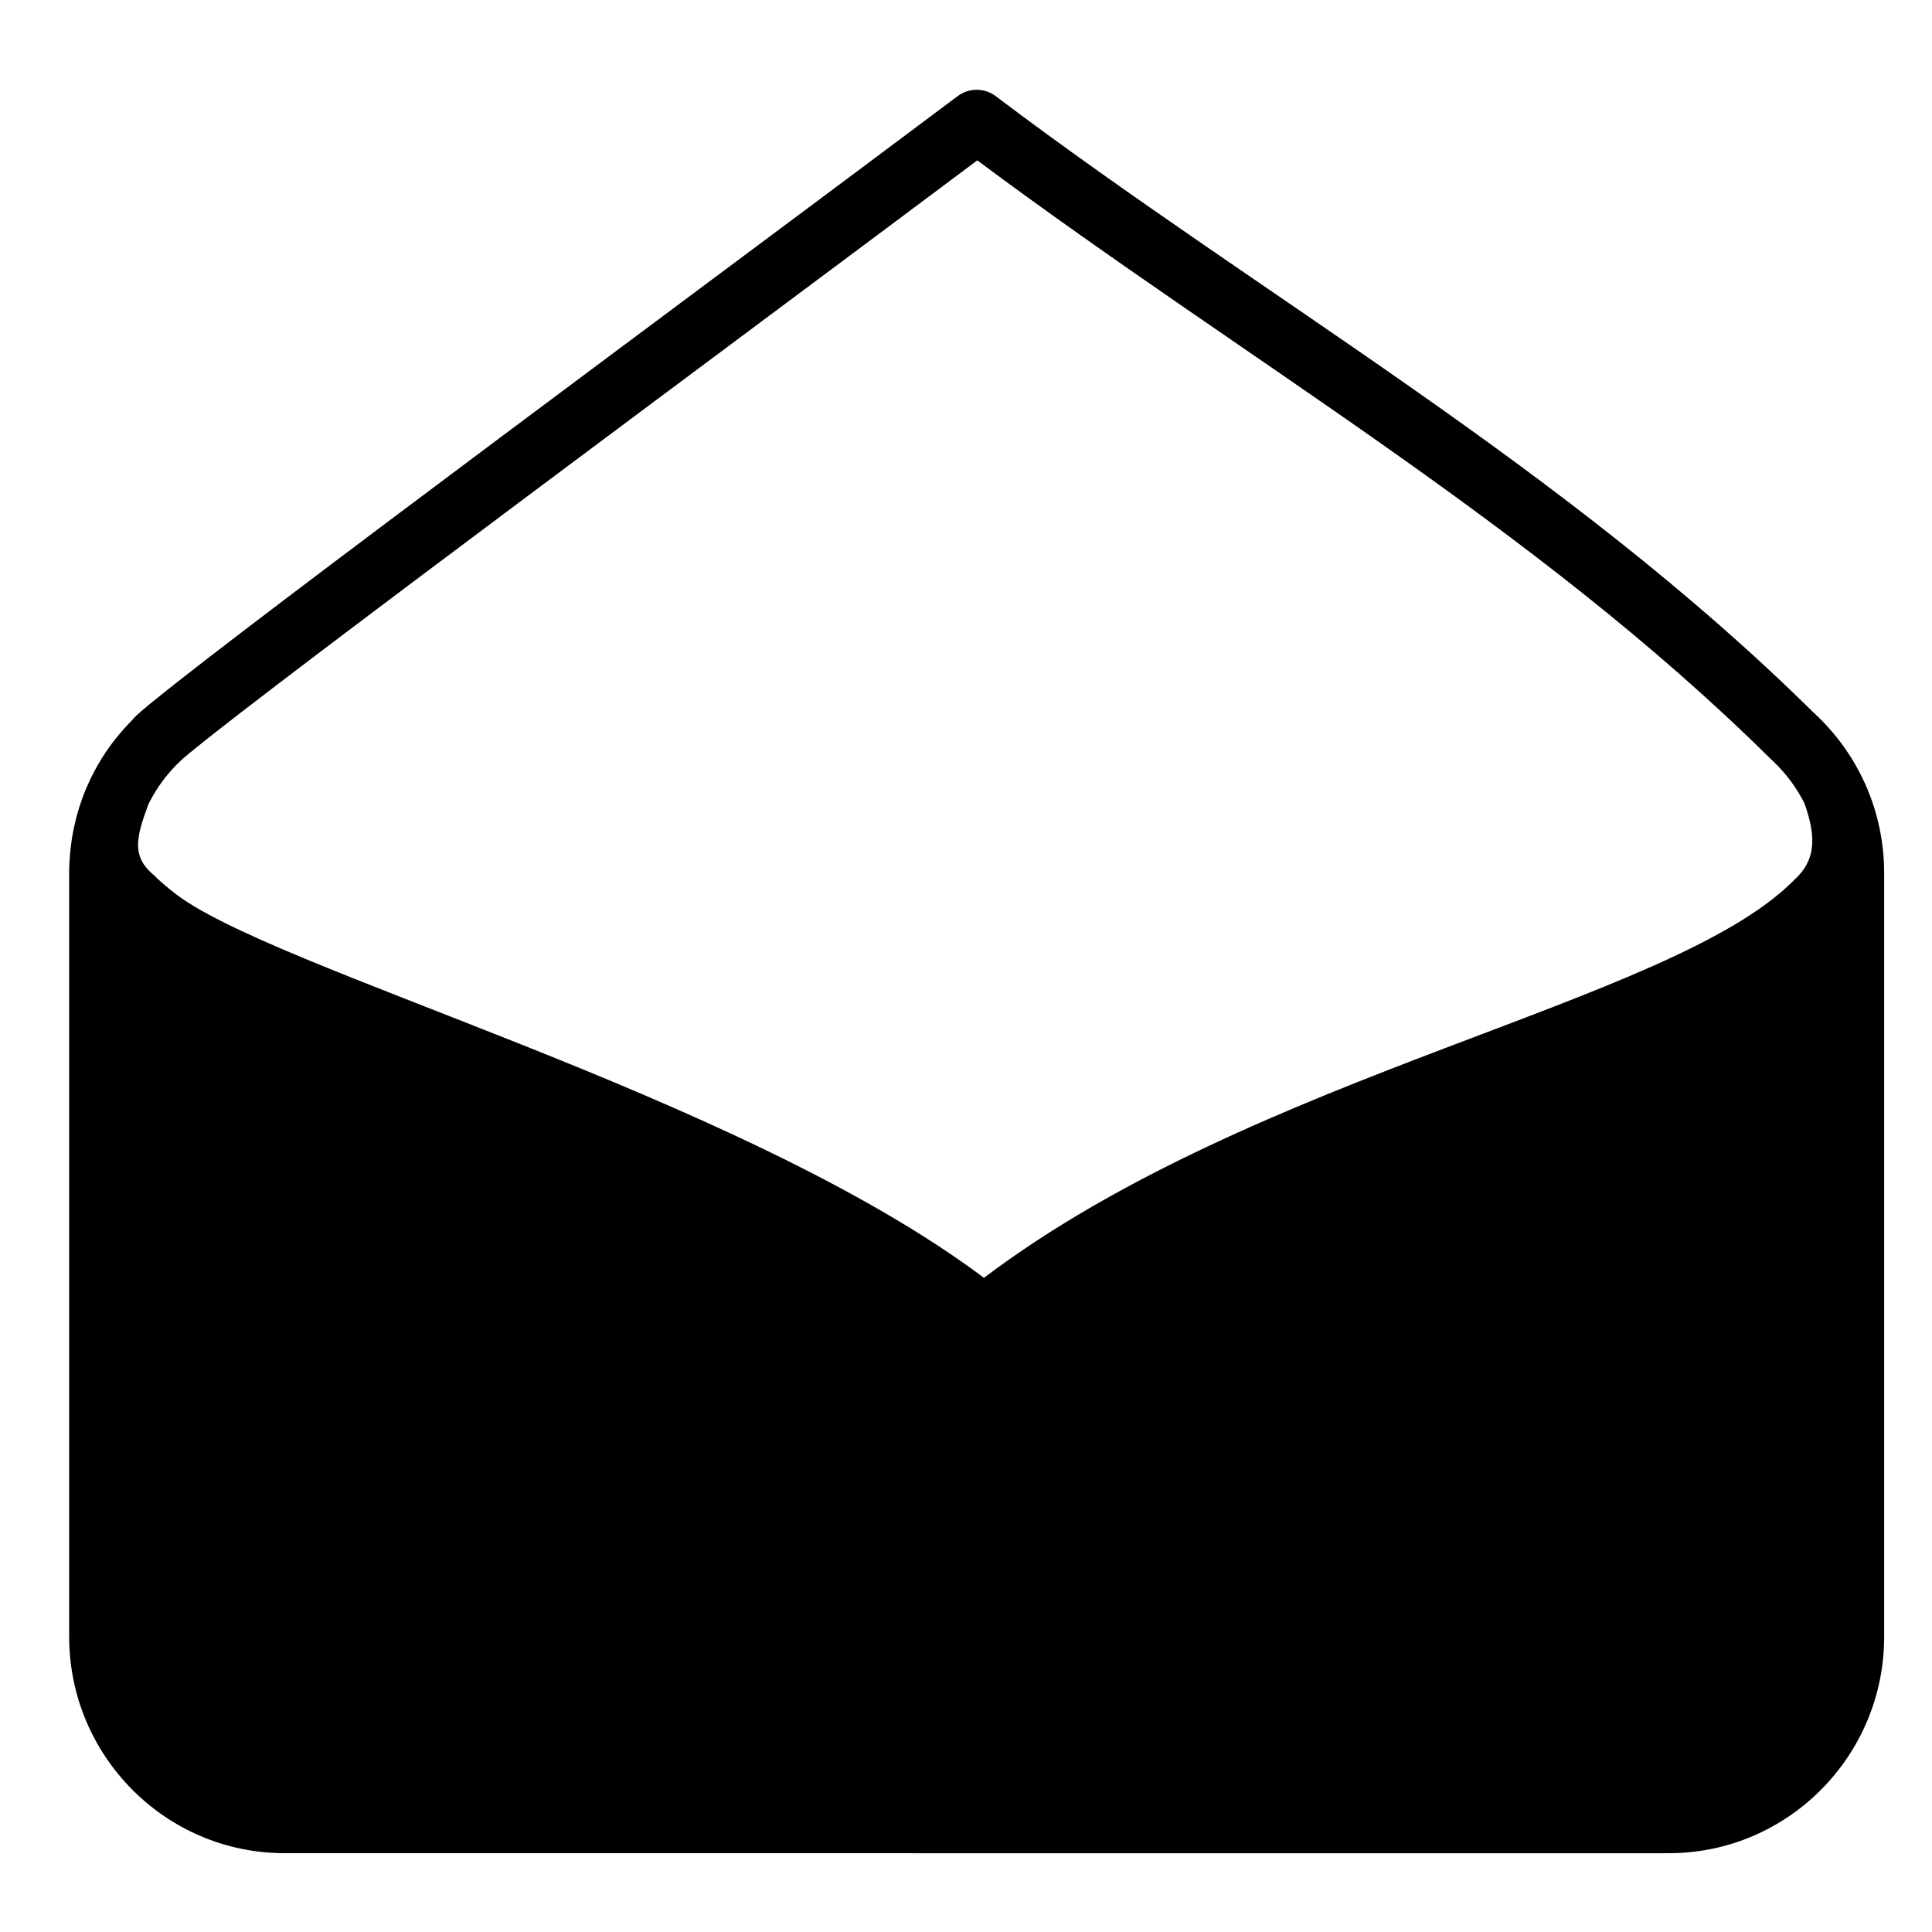
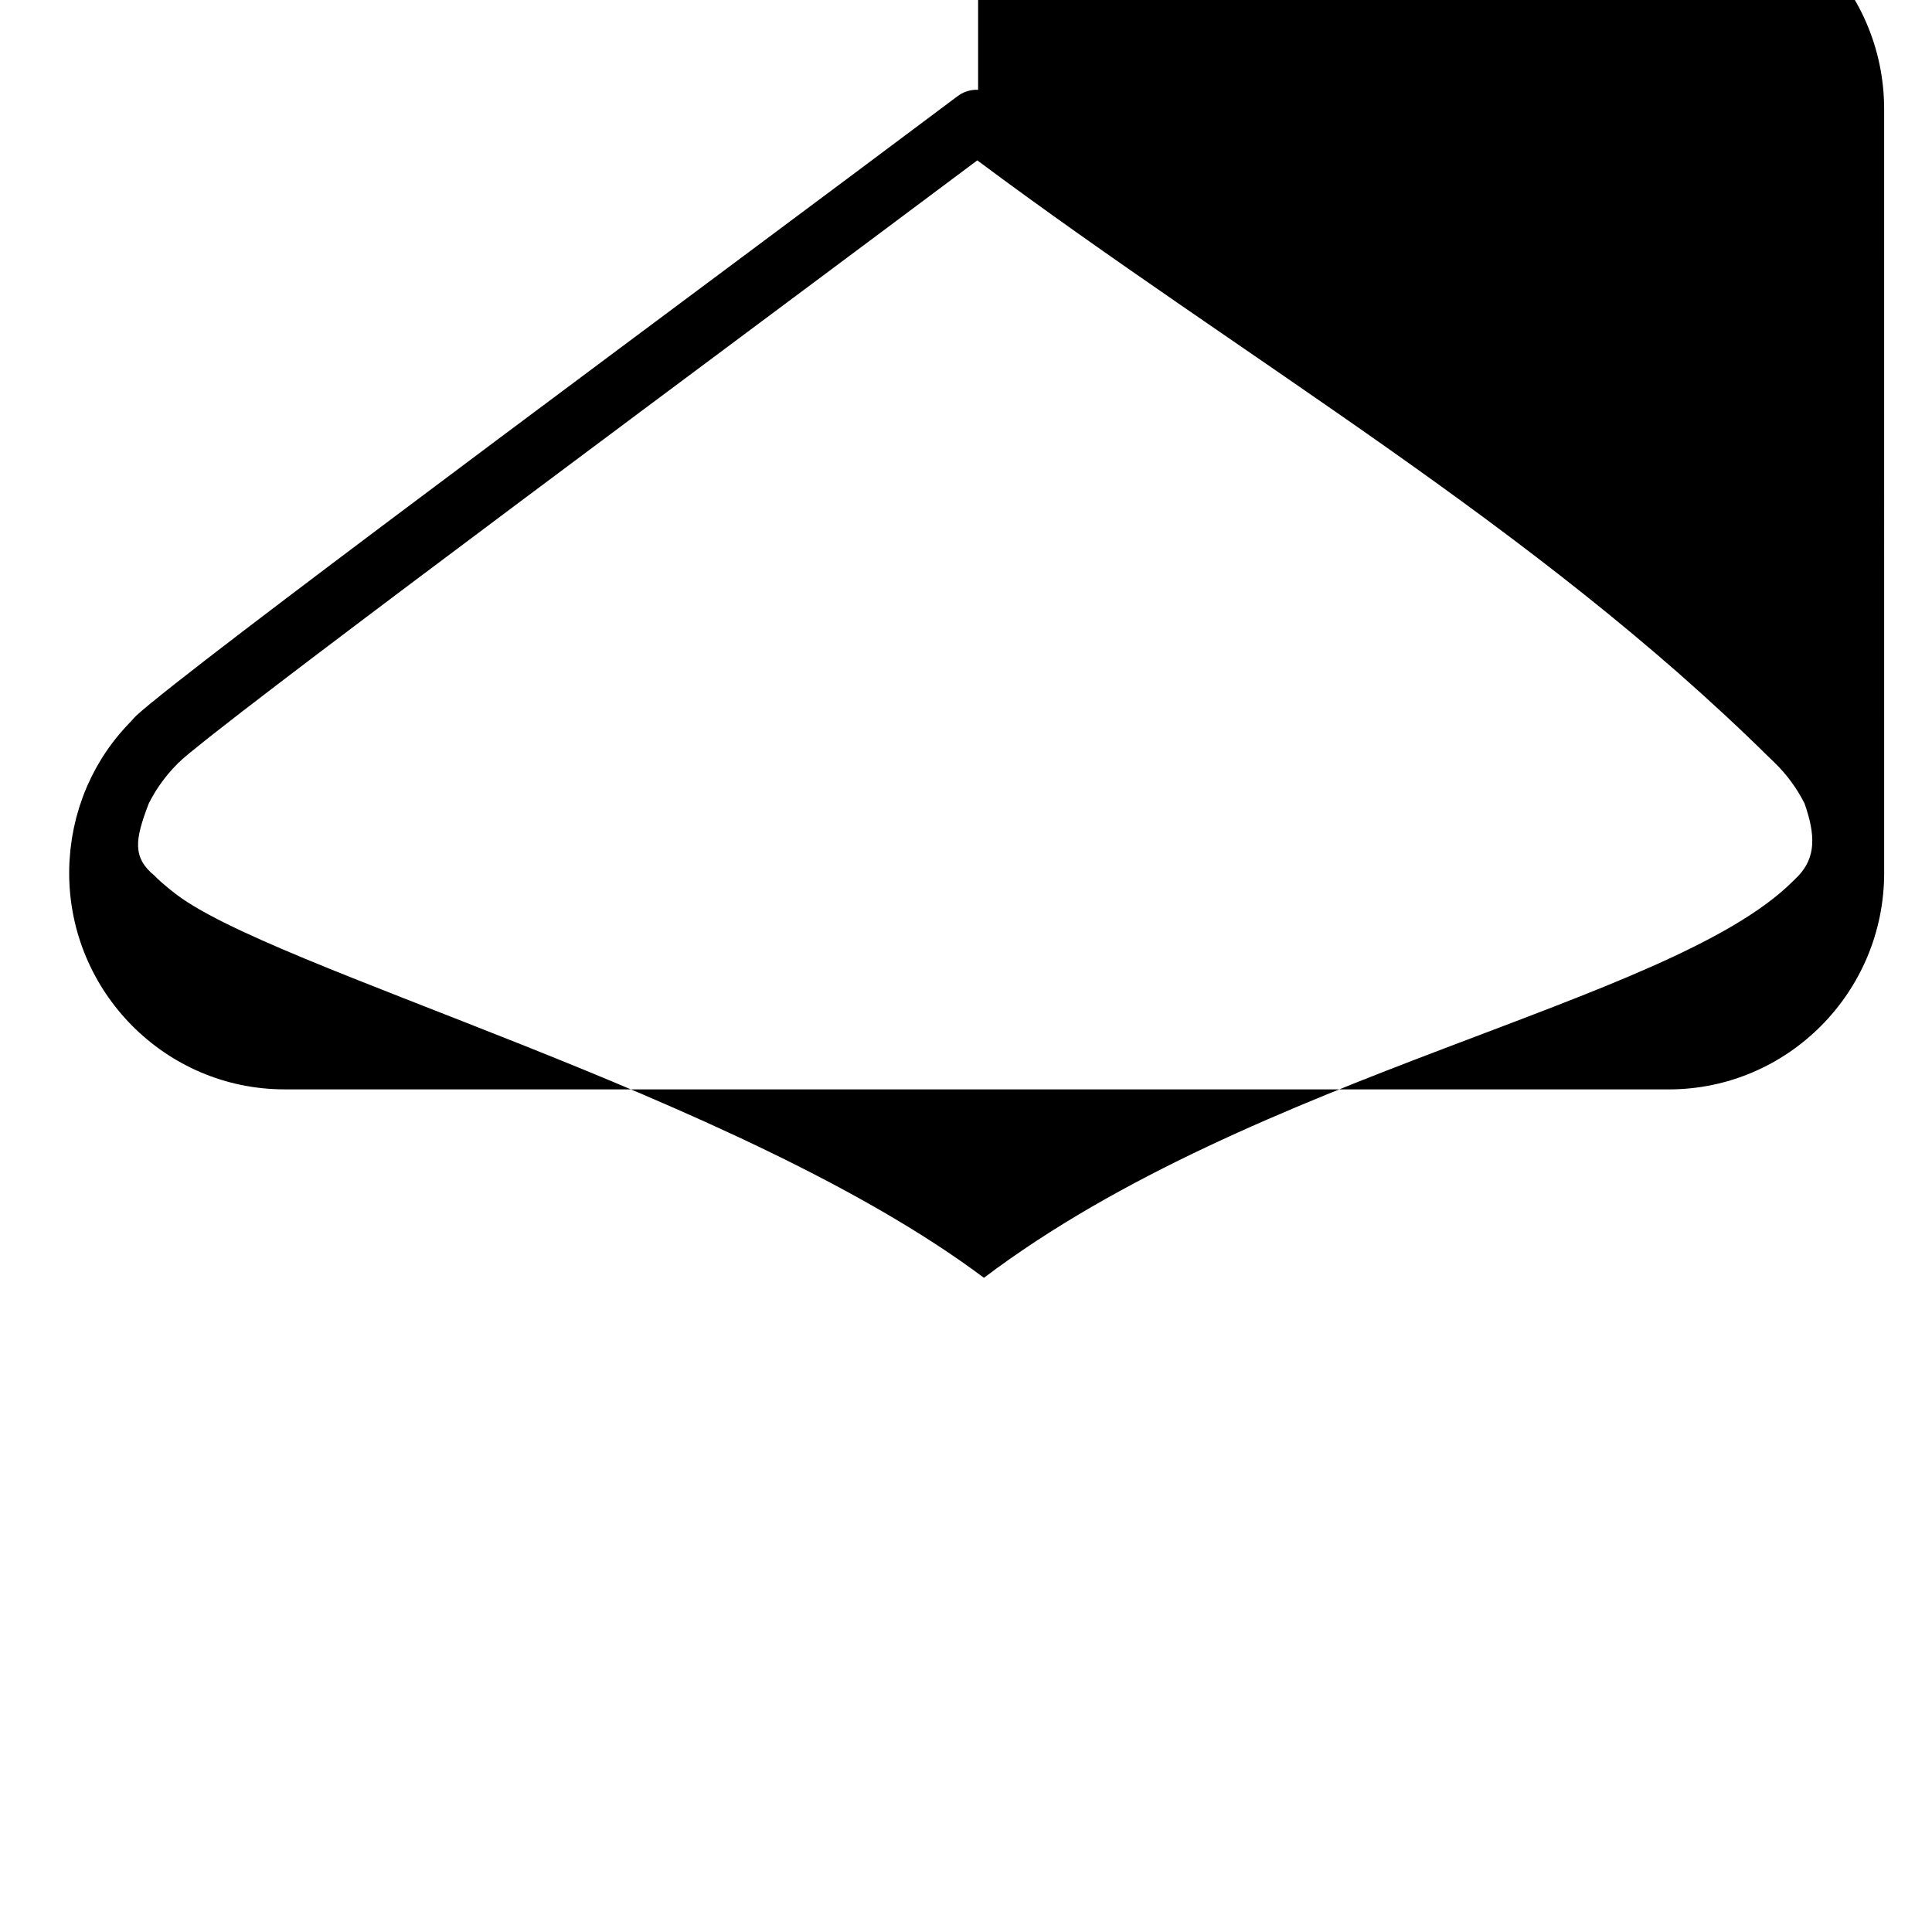
<svg xmlns="http://www.w3.org/2000/svg" fill="#000000" width="800px" height="800px" version="1.1" viewBox="144 144 512 512">
-   <path d="m403.21 167.8c-0.277-0.012-0.555-0.012-0.832 0.004-1.656 0.086-3.246 0.668-4.574 1.66-65.066 48.797-187.44 139.23-213.42 160.57l0.188-0.16c-0.227 0.176-0.453 0.359-0.676 0.535h0.004c-0.012 0.008-0.027 0.02-0.039 0.027-0.016 0.012-0.02 0.016-0.039 0.031l-0.012 0.012c-0.004 0.004-0.008 0.004-0.012 0.008 0.016-0.016 0.043-0.035-0.031 0.02l0.004 0.004c-0.043 0.035-0.082 0.074-0.121 0.109-0.645 0.52-1.266 1.035-1.863 1.559 0.004-0.004-0.188 0.16-0.406 0.355-0.004 0.004-0.004 0.008-0.008 0.012-0.047 0.039-0.031 0.02-0.082 0.07-0.809 0.699-1.367 1.137-2.438 2.406-2.926 2.973-5.555 6.231-7.769 9.77 0.031-0.051-0.012 0.008-0.129 0.199-0.461 0.742-0.898 1.48-1.312 2.219h0.012c0.047-0.082-0.004-0.012-0.129 0.223-0.426 0.77-0.844 1.555-1.238 2.359-0.031 0.059-0.062 0.117-0.09 0.172h-0.008v0.008c-0.367 0.75-0.699 1.473-1.008 2.18h0.012c-0.004 0.004-0.07 0.148-0.191 0.434h-0.004-0.012c-0.355 0.832-0.691 1.668-1.008 2.519-0.016 0.043-0.023 0.062-0.051 0.133-0.277 0.75-0.504 1.445-0.715 2.09-0.004 0.008-0.094 0.227-0.23 0.676-0.266 0.852-0.508 1.691-0.727 2.519-0.02 0.07-0.02 0.086-0.062 0.238l0.004-0.004v0.012c-0.203 0.789-0.379 1.531-0.535 2.258-0.004 0.02-0.02 0.121-0.027 0.16 0 0.008-0.008 0.016-0.012 0.02-0.023 0.105-0.047 0.195-0.09 0.414-0.156 0.75-0.27 1.398-0.363 1.945-0.027 0.164-0.043 0.297-0.062 0.395 0.004-0.016-0.035 0.156-0.09 0.516v0.008c-0.117 0.77-0.195 1.441-0.262 2.016-0.008 0.055-0.055 0.352-0.113 0.898-0.078 0.758-0.117 1.387-0.152 1.883-0.008 0.125-0.051 0.496-0.078 1.098-0.051 0.969-0.078 1.949-0.078 2.961v202.42c0 31.605 25.582 57.352 57.09 57.352l366.81 0.008c31.508 0 57.09-25.746 57.09-57.352l-0.004-202.43c0-16.211-6.707-30.926-17.488-41.348h0.004c-0.004-0.004-0.008-0.008-0.012-0.008-0.242-0.234-0.586-0.57-0.957-0.918-0.035-0.035-0.078-0.059-0.113-0.09-66.066-65.301-145.54-109.63-216.89-163.5-1.348-1.016-2.969-1.602-4.656-1.676zm-0.215 18.703c71.172 53.055 147.61 96.676 210.09 158.46 0.082 0.078 0.168 0.156 0.254 0.23 0.172 0.152 0.43 0.414 0.746 0.719l0.012 0.008 0.012 0.012c0.035 0.035 0.043 0.047 0.078 0.082h-0.004c0.004 0 0.008 0.004 0.012 0.008 3.246 3.141 5.965 6.812 8.023 10.891 2.93 8.367 3.023 14.242-1.629 19.191-1.582 1.566 0.461-0.461-1.617 1.598-32.695 32.32-142.22 50.562-214.22 104.93-65.121-48.836-190.12-81.922-215.06-102.41-0.191-0.148-0.383-0.301-0.574-0.449-0.012-0.012-0.023-0.016-0.035-0.027-0.012-0.012-0.027-0.02-0.039-0.027-0.004-0.004-0.008-0.004-0.012-0.012-0.586-0.469-1.16-0.953-1.723-1.449-0.141-0.125-0.285-0.242-0.422-0.367-0.867-0.758-1.539-1.379-1.793-1.699-6.082-4.922-5.344-9.629-1.695-19.203 0.246-0.484 0.496-0.961 0.762-1.441v-0.012c-0.047 0.086-0.027 0.047 0.082-0.152l-0.004-0.008h0.012c0.305-0.543 0.605-1.066 0.918-1.57-0.051 0.082-0.023 0.035 0.09-0.141 1.645-2.629 3.582-5.059 5.746-7.215 0.215-0.219 0.422-0.445 0.613-0.688-0.895 1.117 0 0.039 0.777-0.637 0.027-0.023 0.059-0.051 0.09-0.078-0.051 0.047 0.07-0.055 0.355-0.305 0.48-0.422 0.957-0.832 1.43-1.207h-0.004c0.016-0.012 0.027-0.02 0.043-0.031-0.043 0.035 0.012 0 0.031-0.02 0.012-0.012-0.027 0.008 0.012-0.02 0.004-0.004 0.012-0.008 0.016-0.012 0.148-0.117 0.301-0.23 0.445-0.34v-0.004c0.062-0.047 0.125-0.098 0.184-0.152 23.359-19.184 141.77-106.85 208-156.46z" />
+   <path d="m403.21 167.8c-0.277-0.012-0.555-0.012-0.832 0.004-1.656 0.086-3.246 0.668-4.574 1.66-65.066 48.797-187.44 139.23-213.42 160.57l0.188-0.16c-0.227 0.176-0.453 0.359-0.676 0.535h0.004c-0.012 0.008-0.027 0.02-0.039 0.027-0.016 0.012-0.02 0.016-0.039 0.031l-0.012 0.012c-0.004 0.004-0.008 0.004-0.012 0.008 0.016-0.016 0.043-0.035-0.031 0.02l0.004 0.004c-0.043 0.035-0.082 0.074-0.121 0.109-0.645 0.52-1.266 1.035-1.863 1.559 0.004-0.004-0.188 0.16-0.406 0.355-0.004 0.004-0.004 0.008-0.008 0.012-0.047 0.039-0.031 0.02-0.082 0.07-0.809 0.699-1.367 1.137-2.438 2.406-2.926 2.973-5.555 6.231-7.769 9.77 0.031-0.051-0.012 0.008-0.129 0.199-0.461 0.742-0.898 1.48-1.312 2.219h0.012c0.047-0.082-0.004-0.012-0.129 0.223-0.426 0.77-0.844 1.555-1.238 2.359-0.031 0.059-0.062 0.117-0.09 0.172h-0.008v0.008c-0.367 0.75-0.699 1.473-1.008 2.18h0.012c-0.004 0.004-0.07 0.148-0.191 0.434h-0.004-0.012c-0.355 0.832-0.691 1.668-1.008 2.519-0.016 0.043-0.023 0.062-0.051 0.133-0.277 0.75-0.504 1.445-0.715 2.09-0.004 0.008-0.094 0.227-0.23 0.676-0.266 0.852-0.508 1.691-0.727 2.519-0.02 0.07-0.02 0.086-0.062 0.238l0.004-0.004v0.012c-0.203 0.789-0.379 1.531-0.535 2.258-0.004 0.02-0.02 0.121-0.027 0.16 0 0.008-0.008 0.016-0.012 0.02-0.023 0.105-0.047 0.195-0.09 0.414-0.156 0.75-0.27 1.398-0.363 1.945-0.027 0.164-0.043 0.297-0.062 0.395 0.004-0.016-0.035 0.156-0.09 0.516v0.008c-0.117 0.77-0.195 1.441-0.262 2.016-0.008 0.055-0.055 0.352-0.113 0.898-0.078 0.758-0.117 1.387-0.152 1.883-0.008 0.125-0.051 0.496-0.078 1.098-0.051 0.969-0.078 1.949-0.078 2.961c0 31.605 25.582 57.352 57.09 57.352l366.81 0.008c31.508 0 57.09-25.746 57.09-57.352l-0.004-202.43c0-16.211-6.707-30.926-17.488-41.348h0.004c-0.004-0.004-0.008-0.008-0.012-0.008-0.242-0.234-0.586-0.57-0.957-0.918-0.035-0.035-0.078-0.059-0.113-0.09-66.066-65.301-145.54-109.63-216.89-163.5-1.348-1.016-2.969-1.602-4.656-1.676zm-0.215 18.703c71.172 53.055 147.61 96.676 210.09 158.46 0.082 0.078 0.168 0.156 0.254 0.23 0.172 0.152 0.43 0.414 0.746 0.719l0.012 0.008 0.012 0.012c0.035 0.035 0.043 0.047 0.078 0.082h-0.004c0.004 0 0.008 0.004 0.012 0.008 3.246 3.141 5.965 6.812 8.023 10.891 2.93 8.367 3.023 14.242-1.629 19.191-1.582 1.566 0.461-0.461-1.617 1.598-32.695 32.32-142.22 50.562-214.22 104.93-65.121-48.836-190.12-81.922-215.06-102.41-0.191-0.148-0.383-0.301-0.574-0.449-0.012-0.012-0.023-0.016-0.035-0.027-0.012-0.012-0.027-0.02-0.039-0.027-0.004-0.004-0.008-0.004-0.012-0.012-0.586-0.469-1.16-0.953-1.723-1.449-0.141-0.125-0.285-0.242-0.422-0.367-0.867-0.758-1.539-1.379-1.793-1.699-6.082-4.922-5.344-9.629-1.695-19.203 0.246-0.484 0.496-0.961 0.762-1.441v-0.012c-0.047 0.086-0.027 0.047 0.082-0.152l-0.004-0.008h0.012c0.305-0.543 0.605-1.066 0.918-1.57-0.051 0.082-0.023 0.035 0.09-0.141 1.645-2.629 3.582-5.059 5.746-7.215 0.215-0.219 0.422-0.445 0.613-0.688-0.895 1.117 0 0.039 0.777-0.637 0.027-0.023 0.059-0.051 0.09-0.078-0.051 0.047 0.07-0.055 0.355-0.305 0.48-0.422 0.957-0.832 1.43-1.207h-0.004c0.016-0.012 0.027-0.02 0.043-0.031-0.043 0.035 0.012 0 0.031-0.02 0.012-0.012-0.027 0.008 0.012-0.02 0.004-0.004 0.012-0.008 0.016-0.012 0.148-0.117 0.301-0.23 0.445-0.34v-0.004c0.062-0.047 0.125-0.098 0.184-0.152 23.359-19.184 141.77-106.85 208-156.46z" />
</svg>